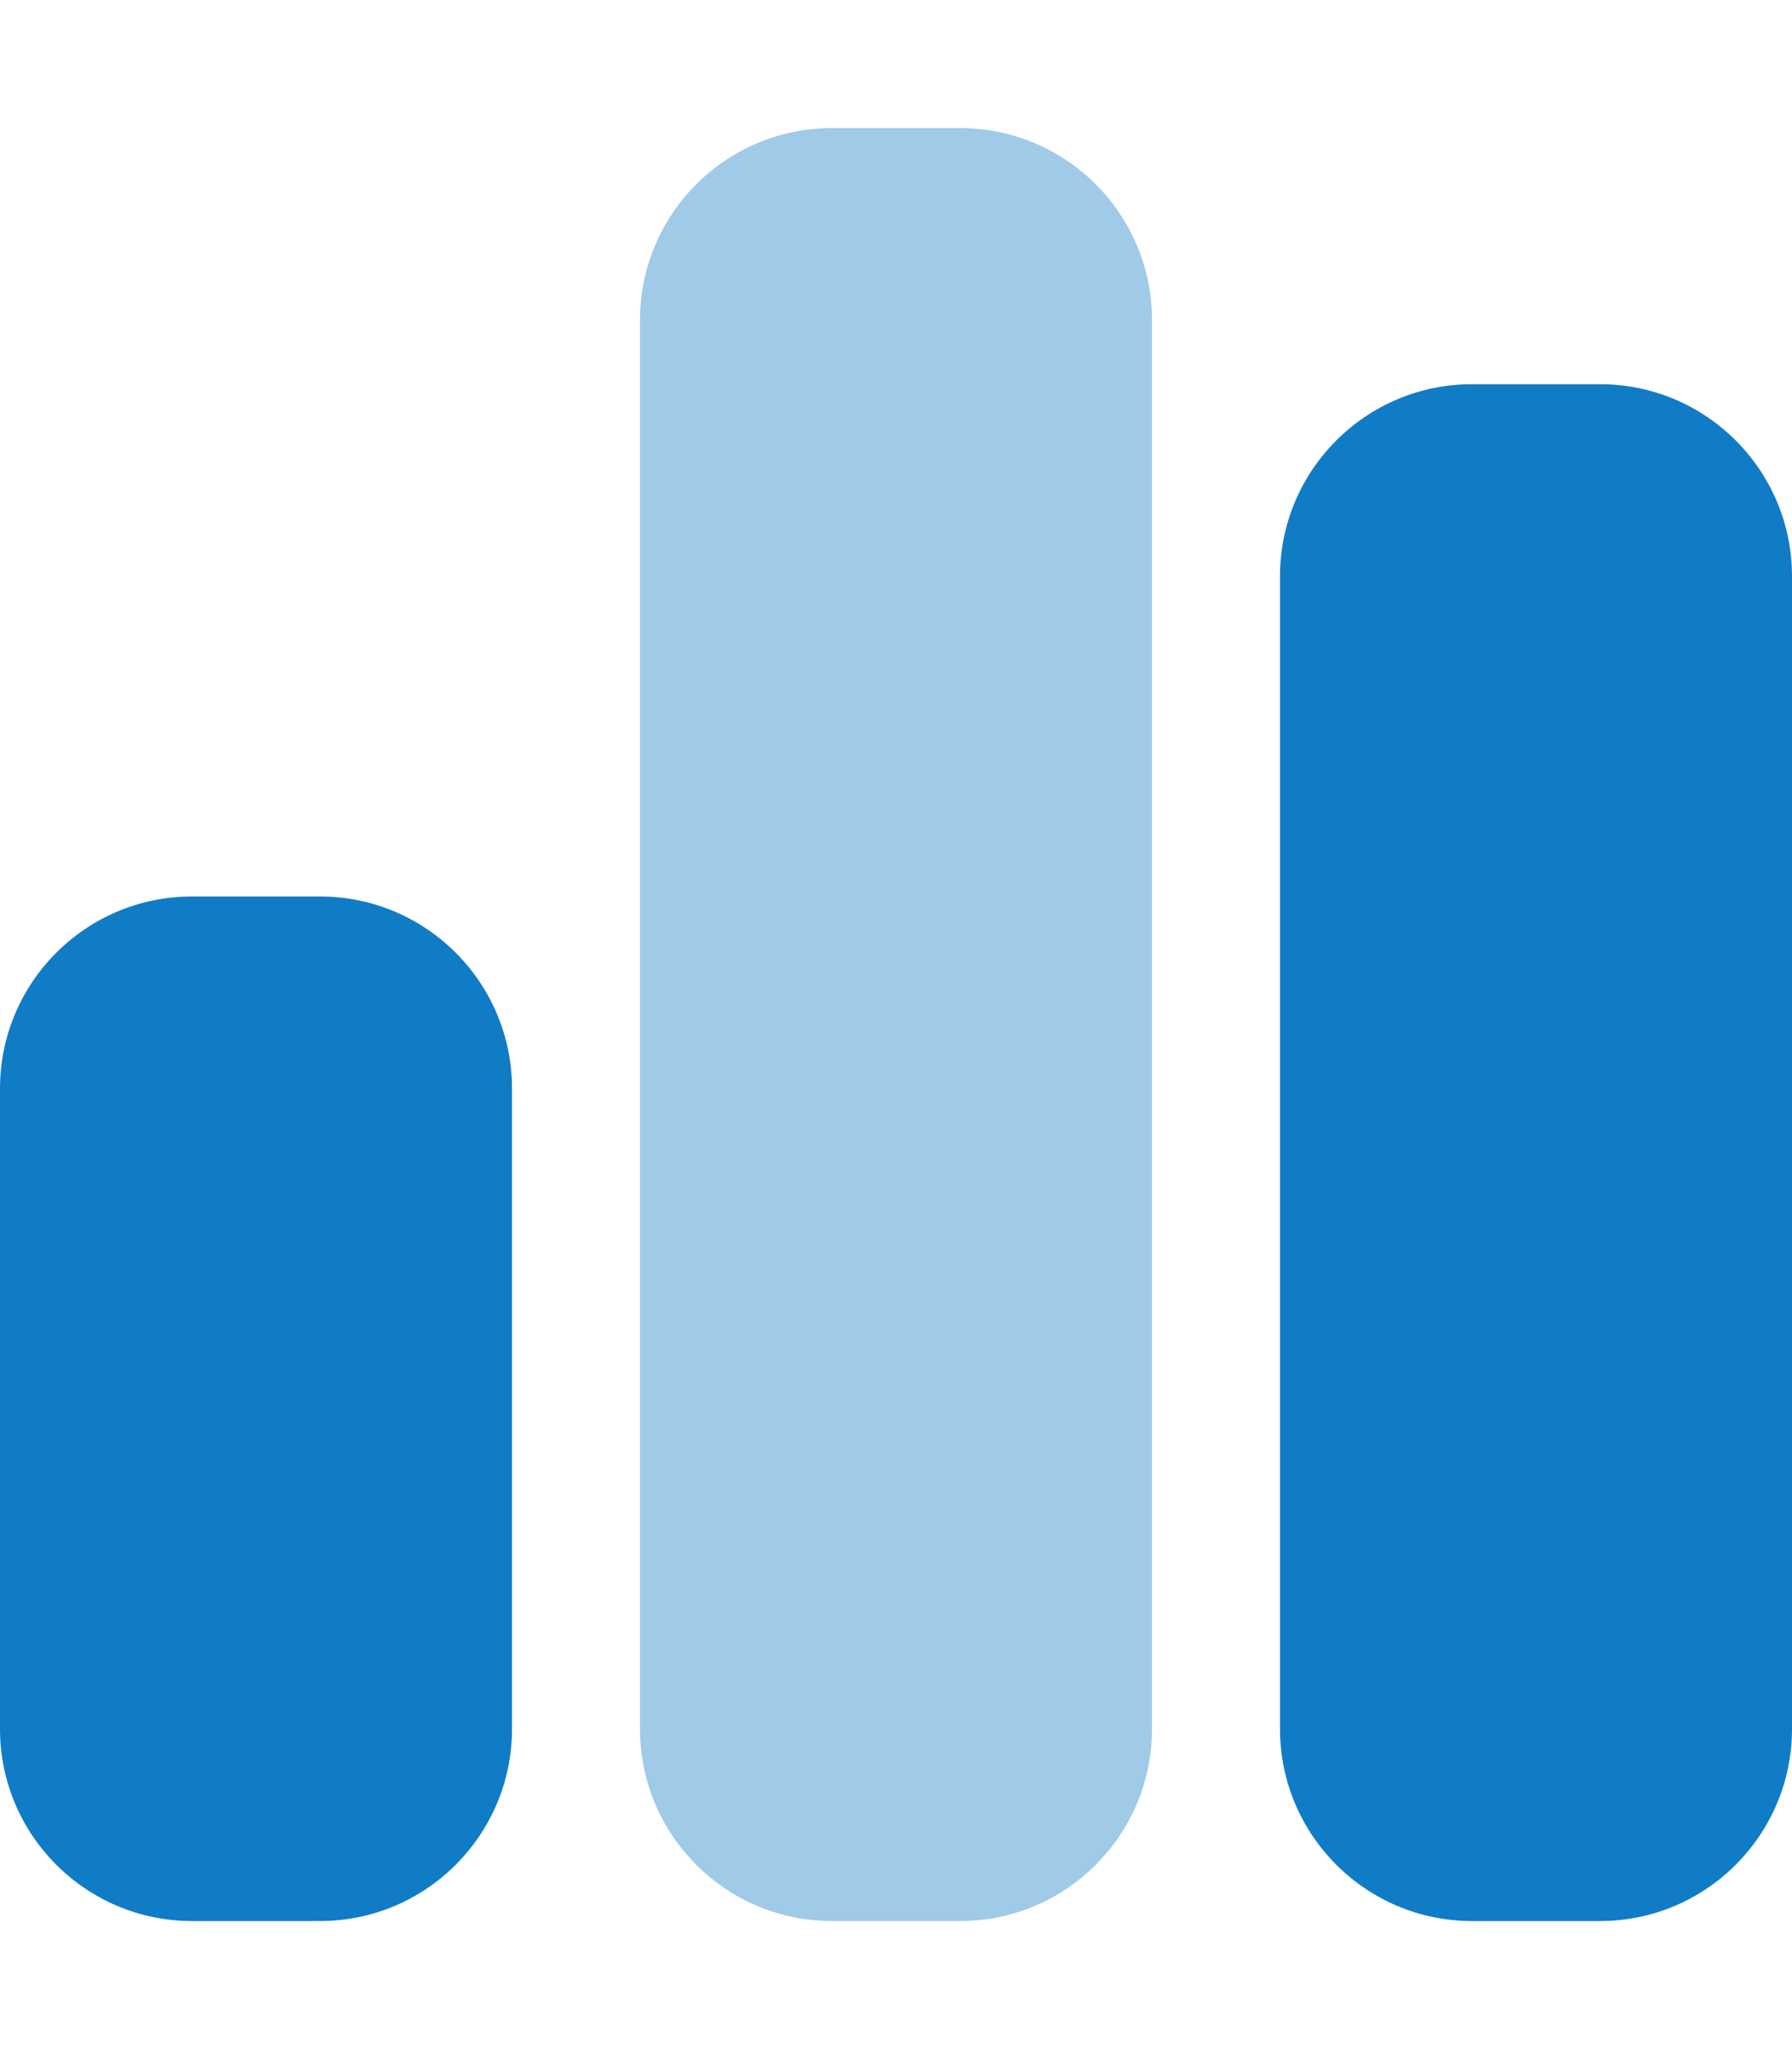
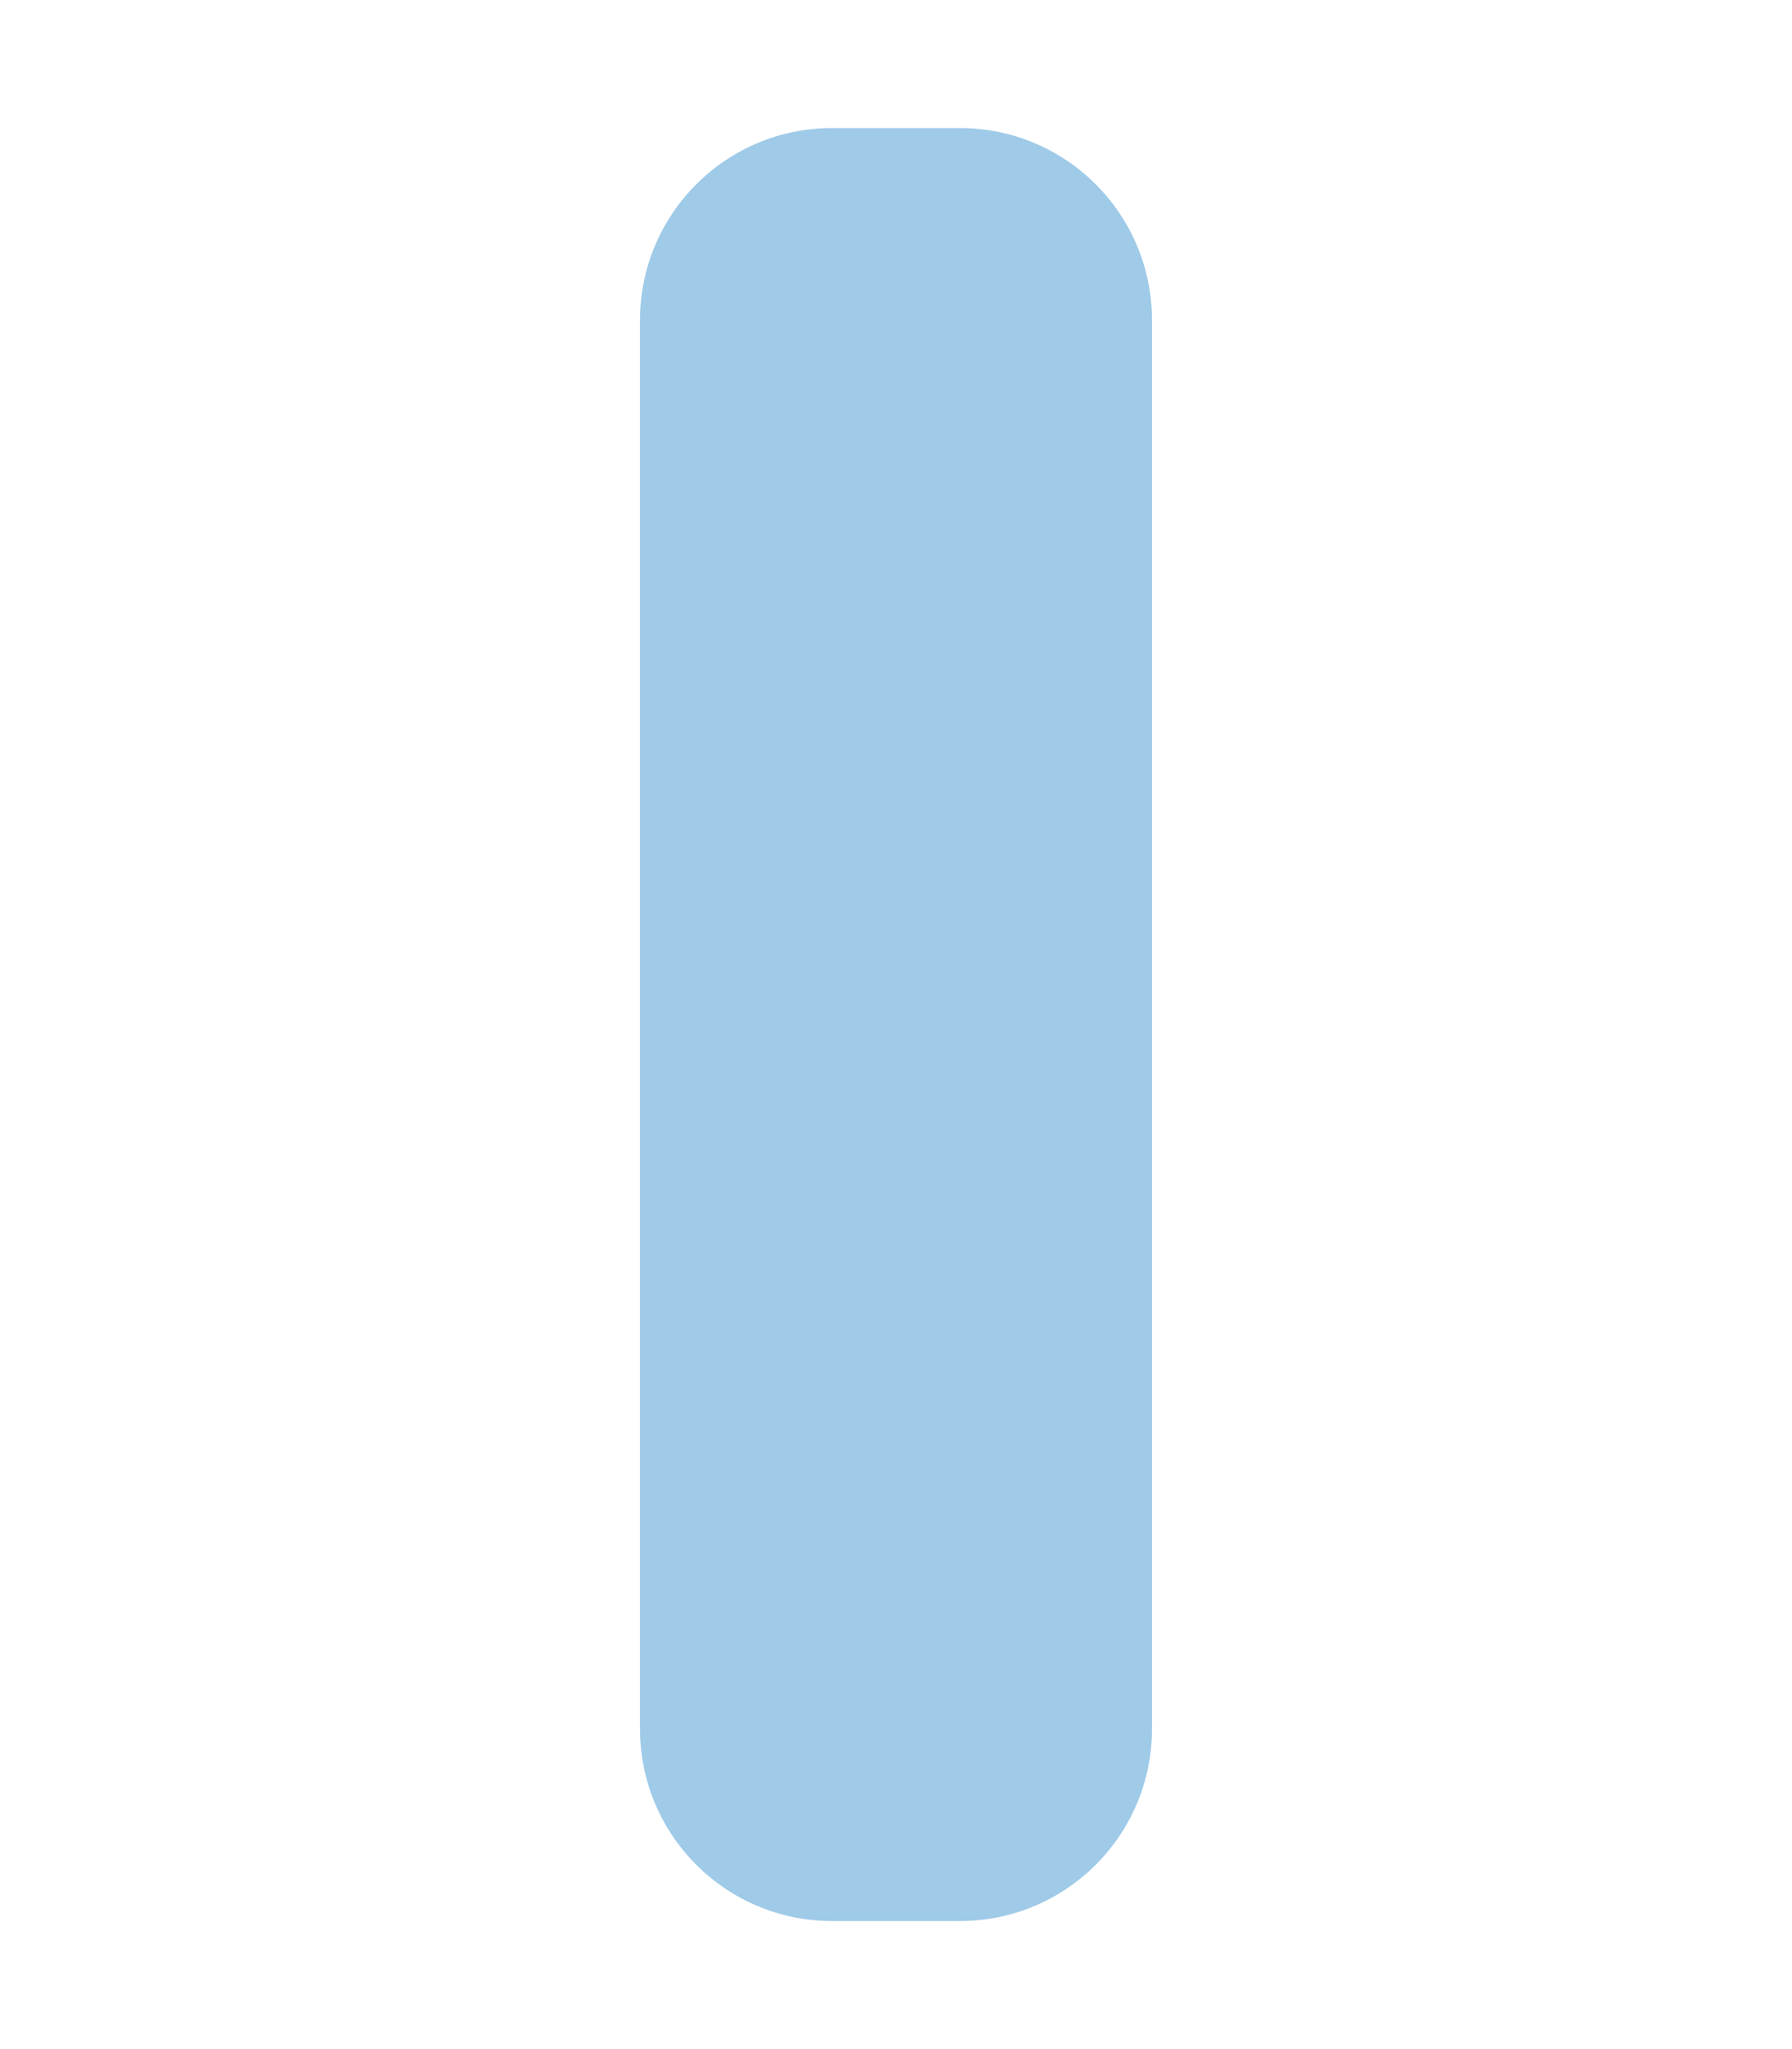
<svg xmlns="http://www.w3.org/2000/svg" version="1.1" id="Layer_1" x="0px" y="0px" viewBox="0 0 448 512" style="enable-background:new 0 0 448 512;" xml:space="preserve">
  <style type="text/css">
	.st0{fill:#107CC6;}
	.st1{opacity:0.4;fill:#107CC6;enable-background:new    ;}
</style>
-   <path class="st0" d="M400,96c26.5,0,48,21.5,48,48v288c0,26.5-21.5,48-48,48h-32c-26.5,0-48-21.5-48-48V144c0-26.5,21.5-48,48-48  H400z M80,224c26.5,0,48,21.5,48,48v160c0,26.5-21.5,48-48,48H48c-26.51,0-48-21.5-48-48V272c0-26.5,21.49-48,48-48H80z" />
  <path class="st1" d="M160,80c0-26.51,21.5-48,48-48h32c26.5,0,48,21.49,48,48v352c0,26.5-21.5,48-48,48h-32c-26.5,0-48-21.5-48-48  V80z" />
</svg>